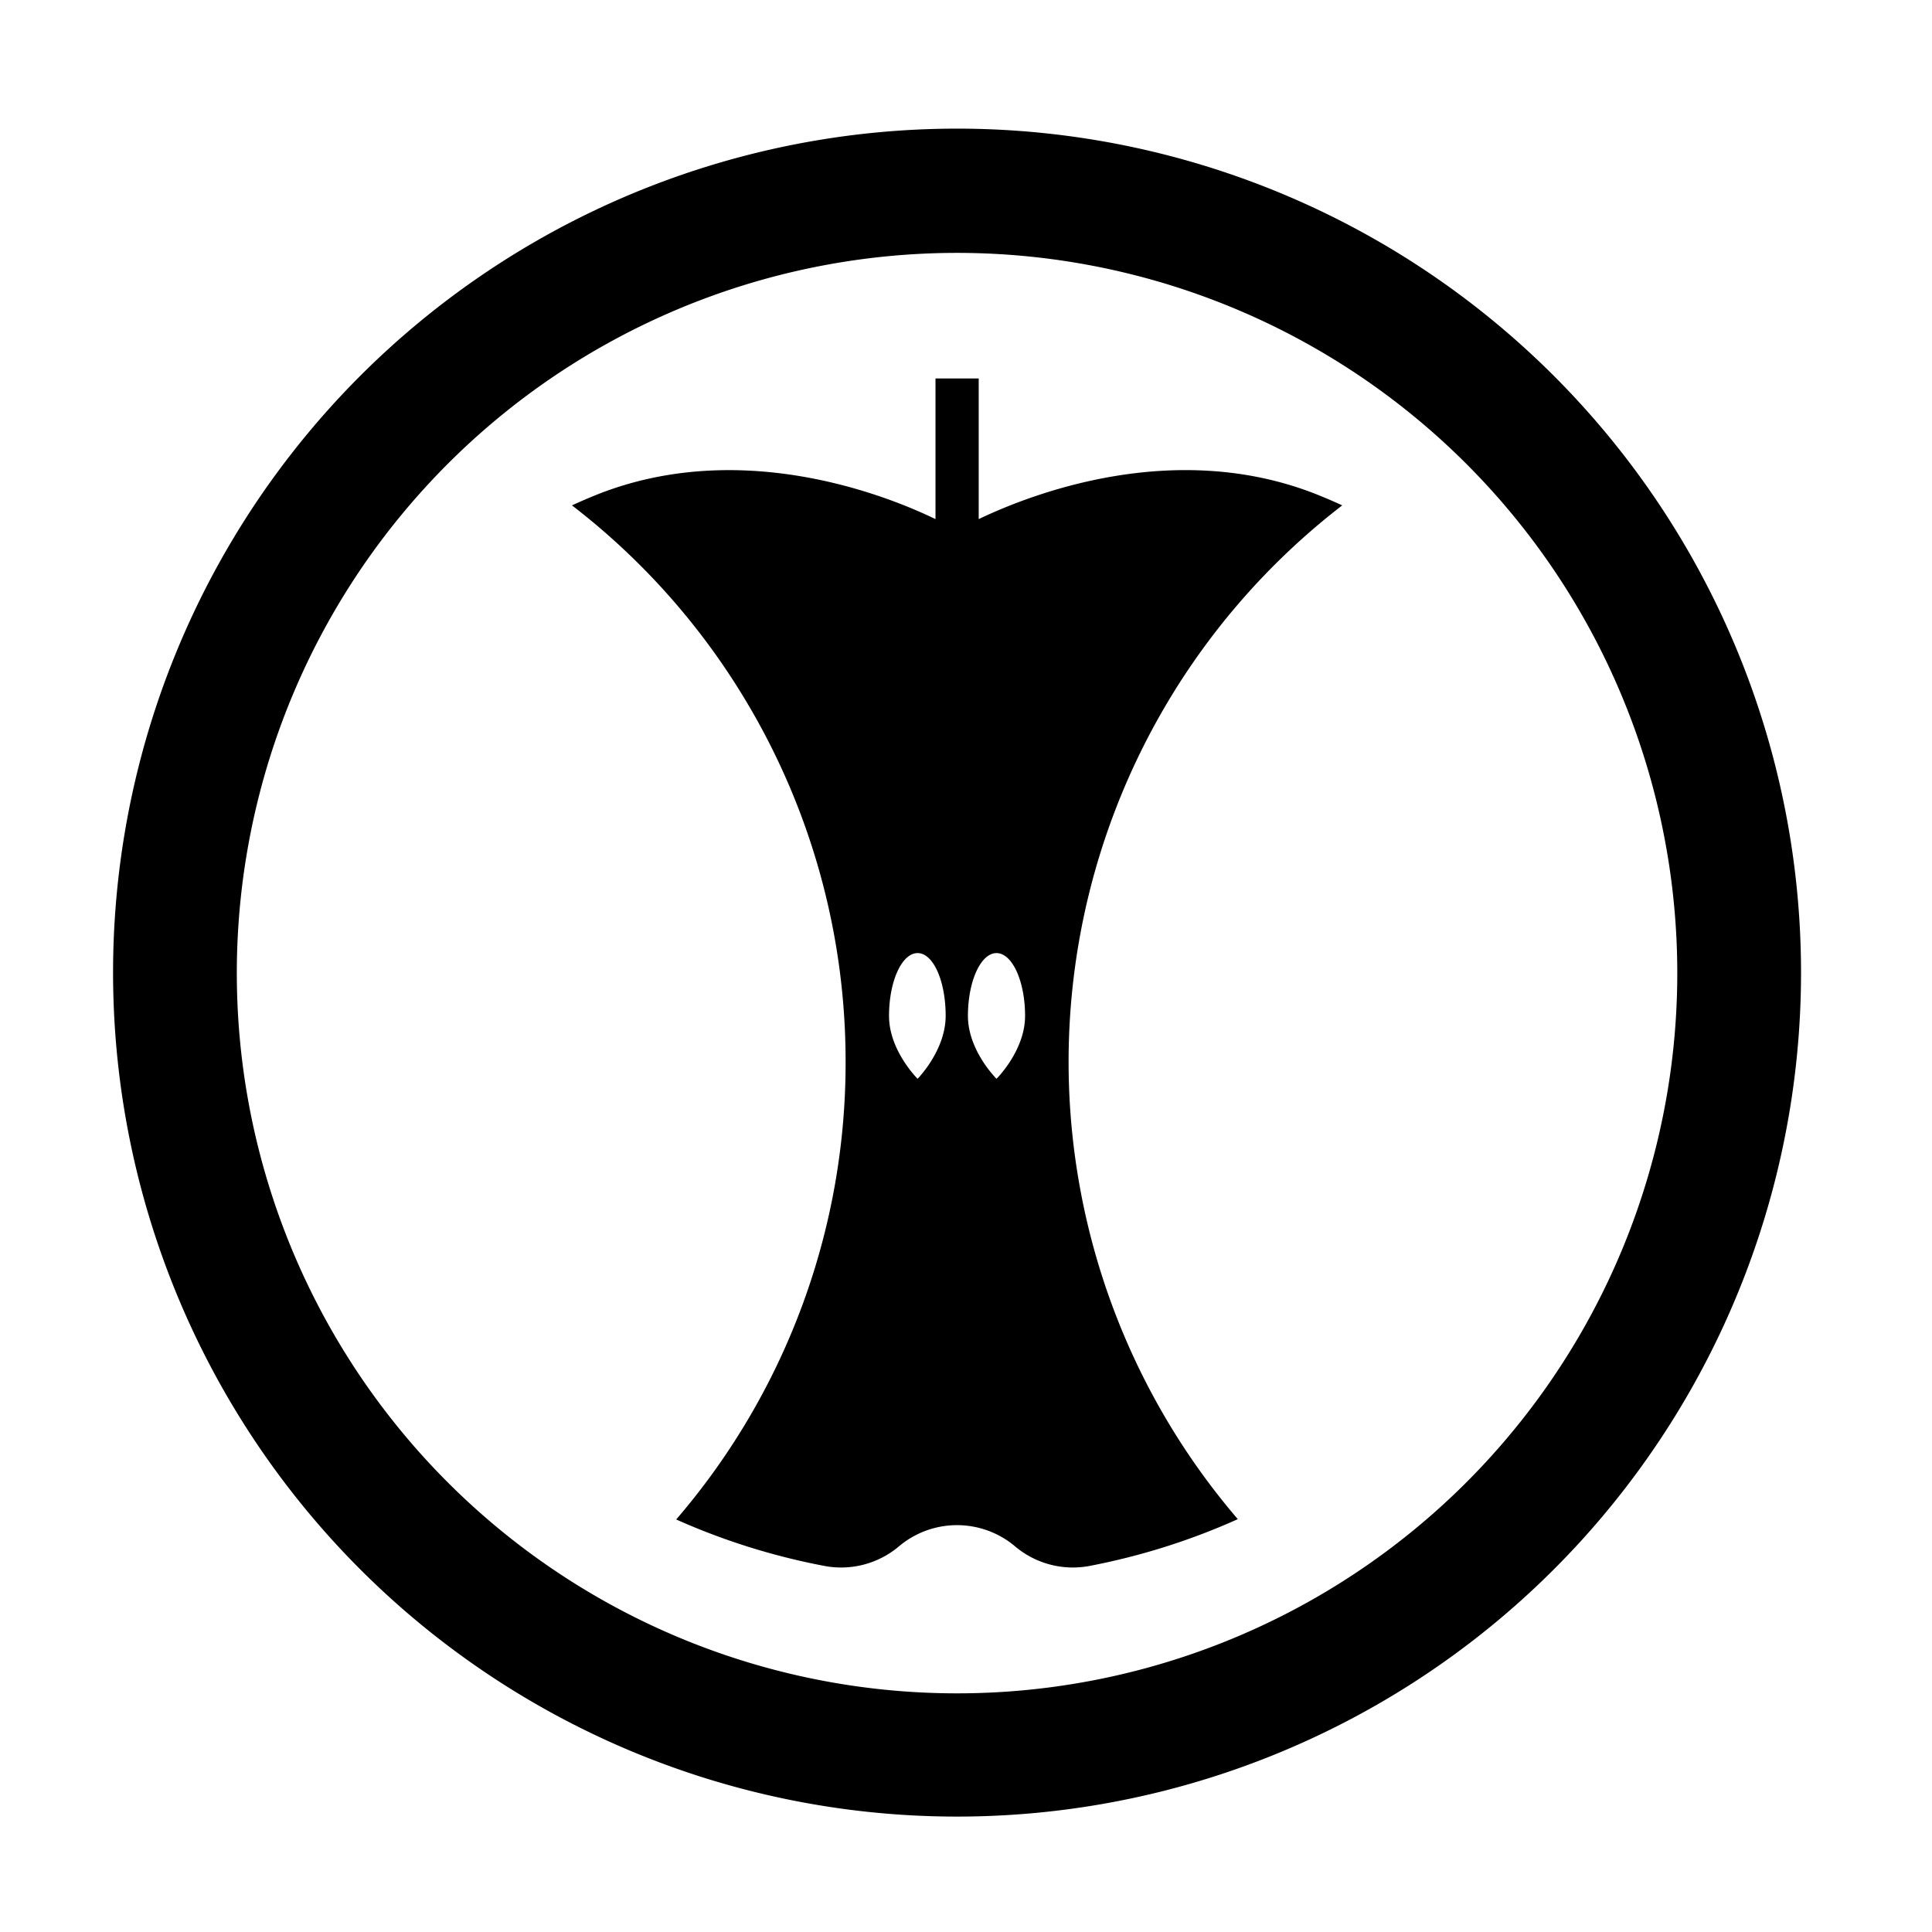
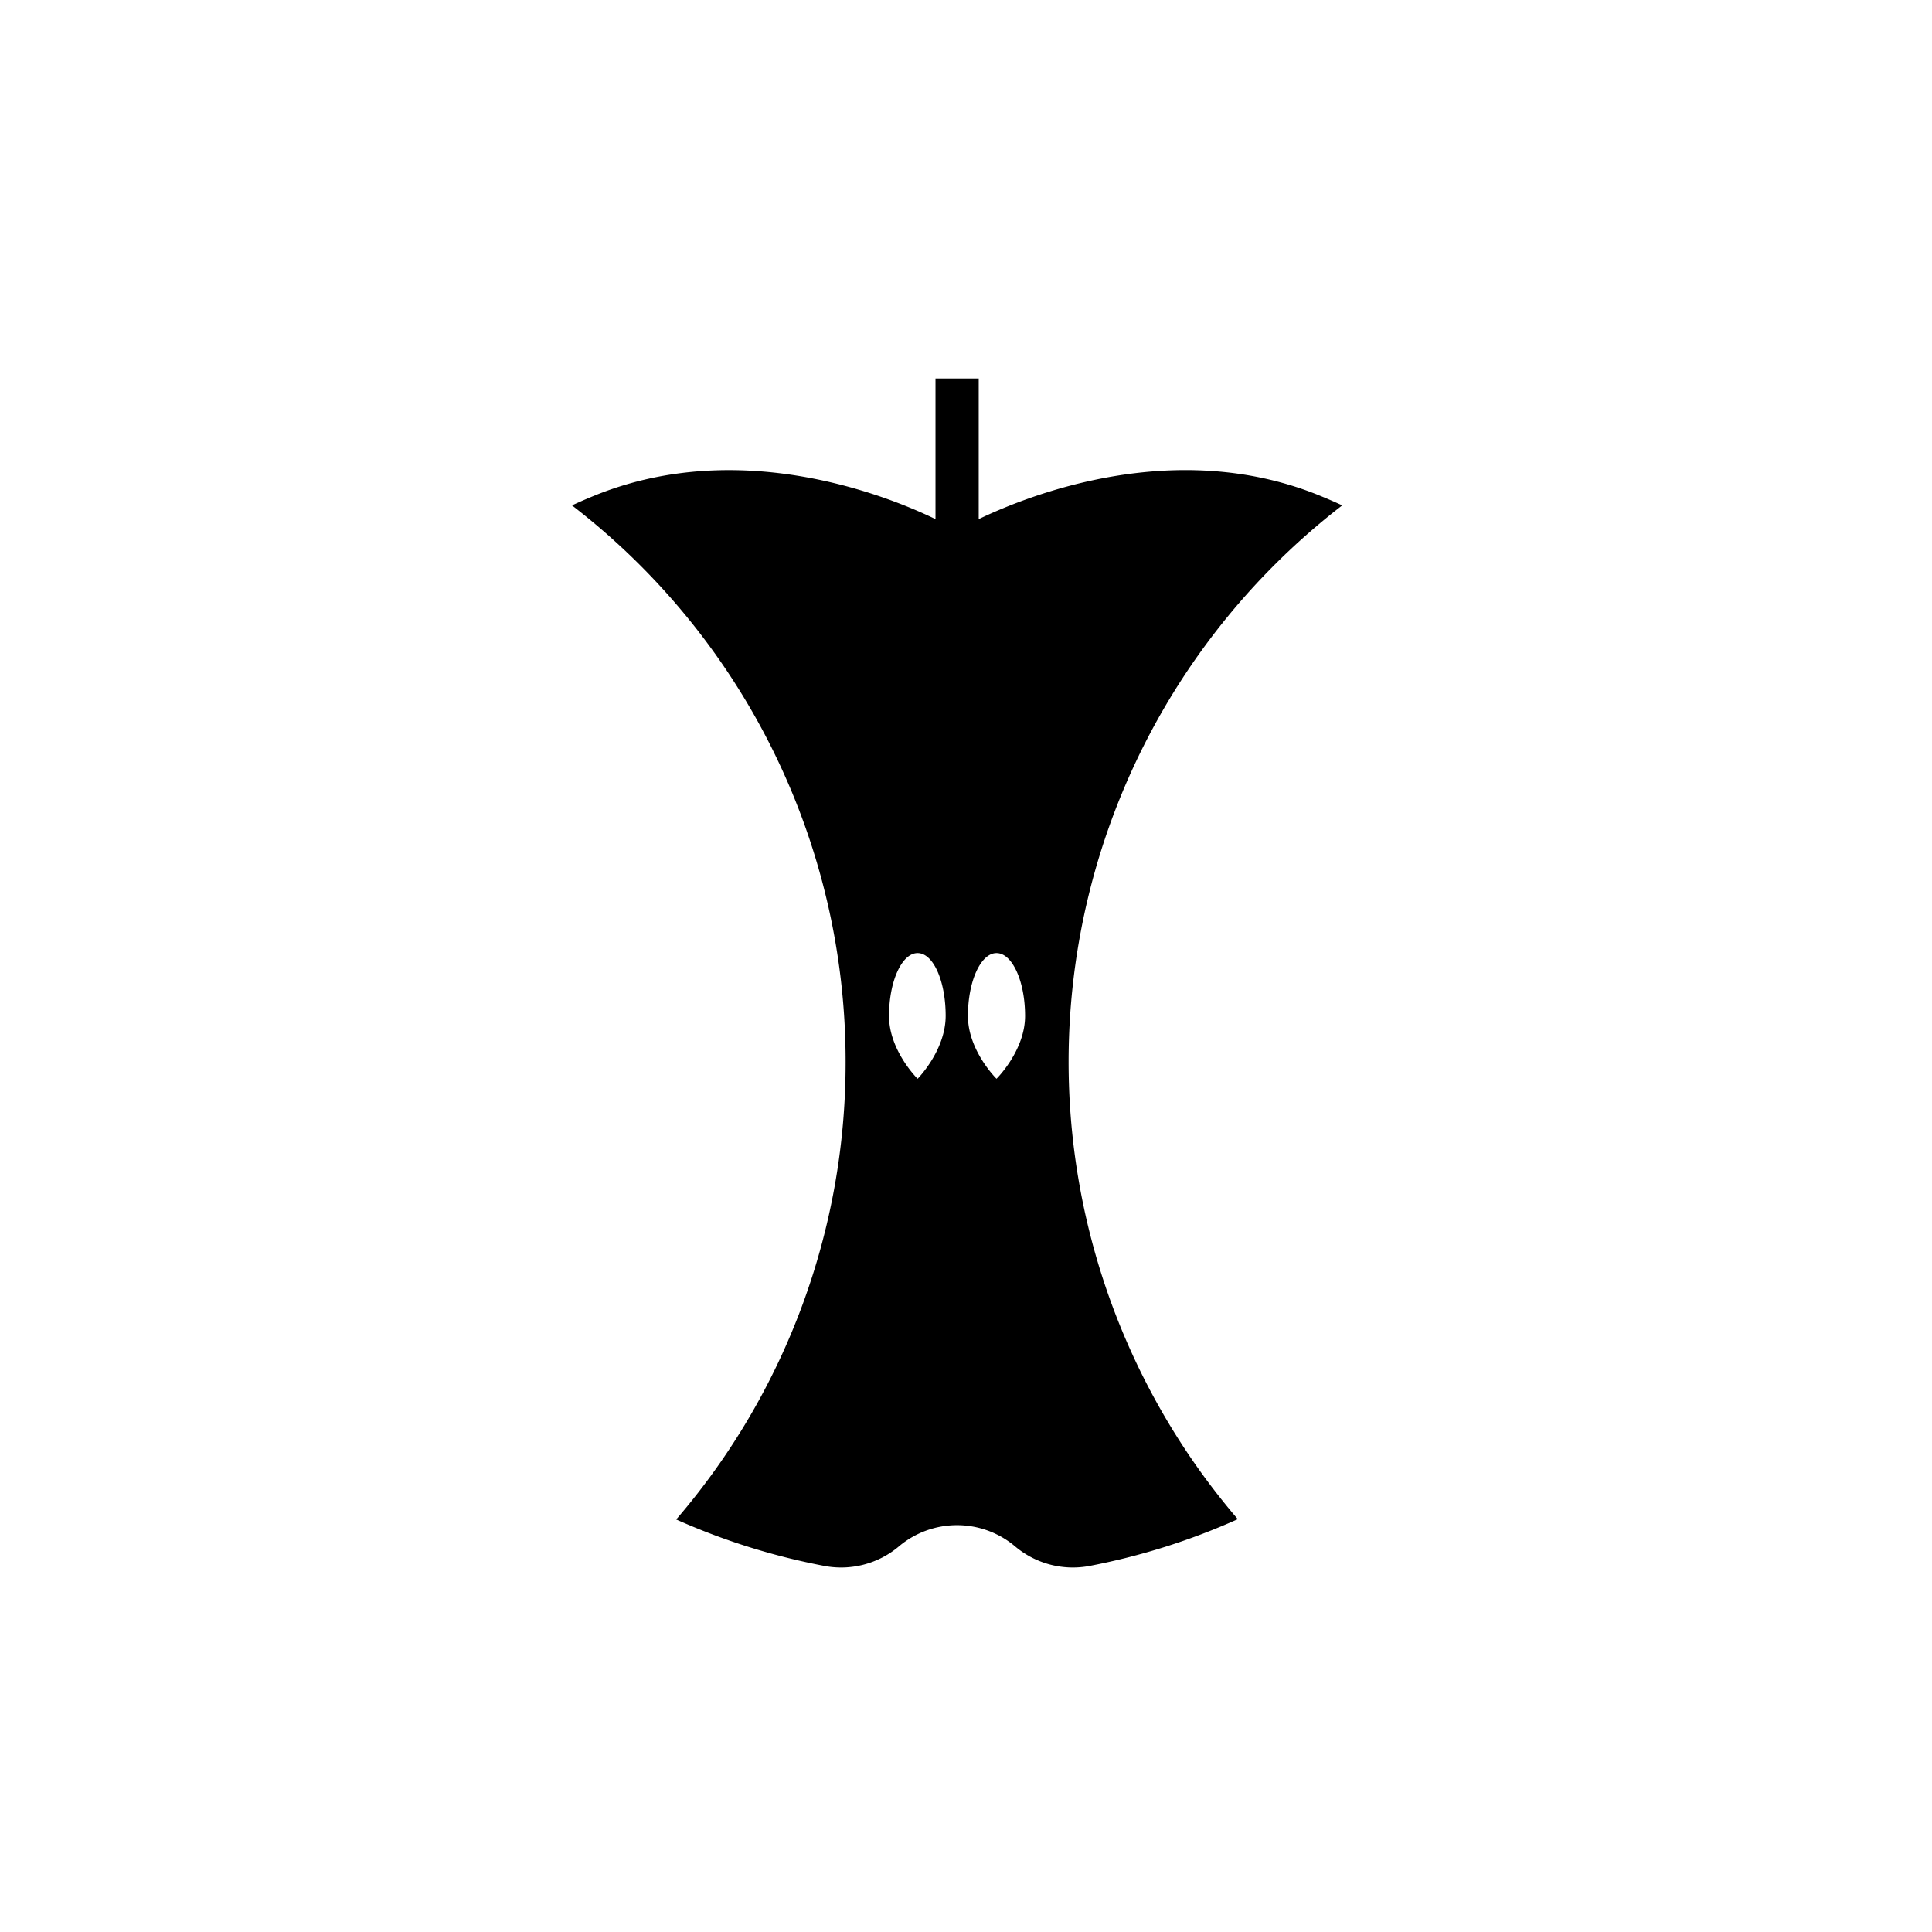
<svg xmlns="http://www.w3.org/2000/svg" id="Livello_1" data-name="Livello 1" viewBox="-10 -10 190 190">
  <title>Organico</title>
  <g>
-     <path d="M84.12,2.65a83,83,0,1,0,83,83A83,83,0,0,0,84.12,2.65Zm0,153.88A70.83,70.83,0,1,1,154.95,85.7,70.83,70.83,0,0,1,84.12,156.53Z" style="fill: #000000" />
    <path d="M122,39.7c-0.8-.37-1.62-0.72-2.46-1.06-14.07-5.6-28.25,0-33.29,2.41V27.22H82V41.05c-5-2.42-19.22-8-33.29-2.41-0.84.34-1.66,0.69-2.46,1.06A69,69,0,0,1,73.16,94.43a68.84,68.84,0,0,1-16.66,45A65.86,65.86,0,0,0,71.08,144a8.81,8.81,0,0,0,7.33-1.93,8.86,8.86,0,0,1,11.41,0A8.81,8.81,0,0,0,97.15,144a65.86,65.86,0,0,0,14.58-4.6A69.1,69.1,0,0,1,122,39.7ZM80.24,96.09s-2.81-2.77-2.81-6.18,1.26-6.18,2.81-6.18S83,86.49,83,89.9,80.24,96.09,80.24,96.09Zm7.76,0s-2.81-2.77-2.81-6.18,1.26-6.18,2.81-6.18,2.81,2.77,2.81,6.18S88,96.09,88,96.09Z" style="fill: #000000" />
  </g>
</svg>